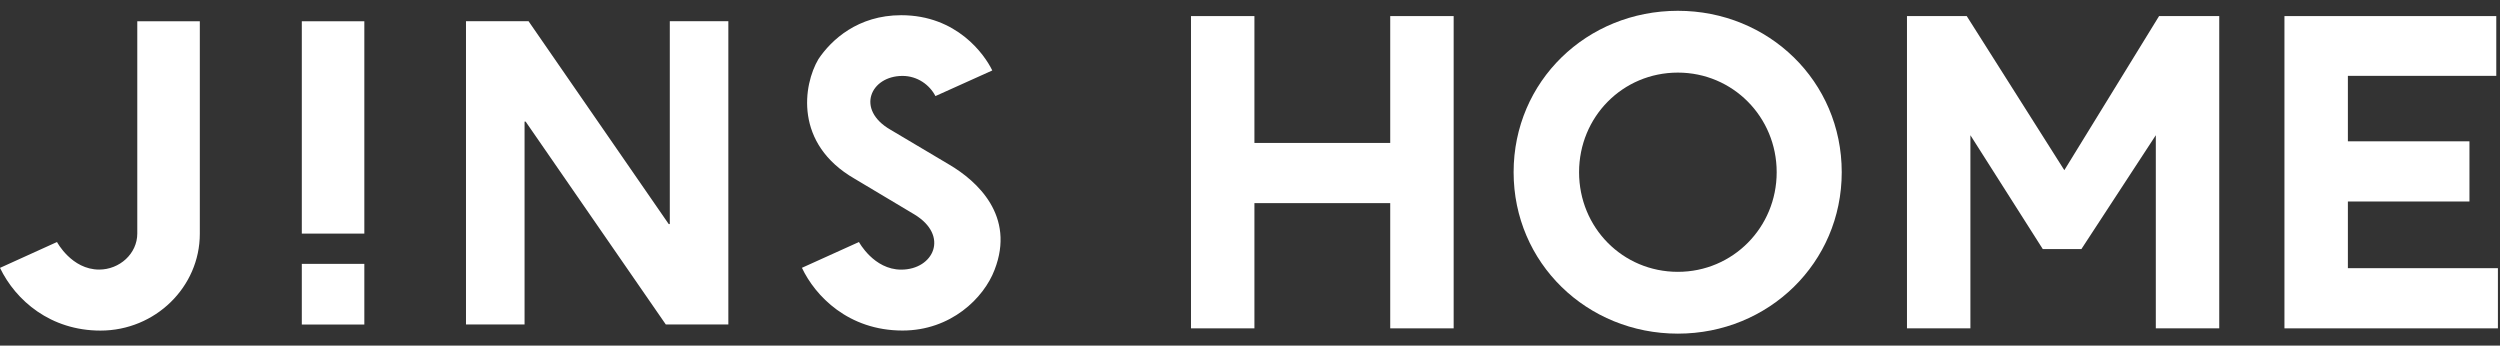
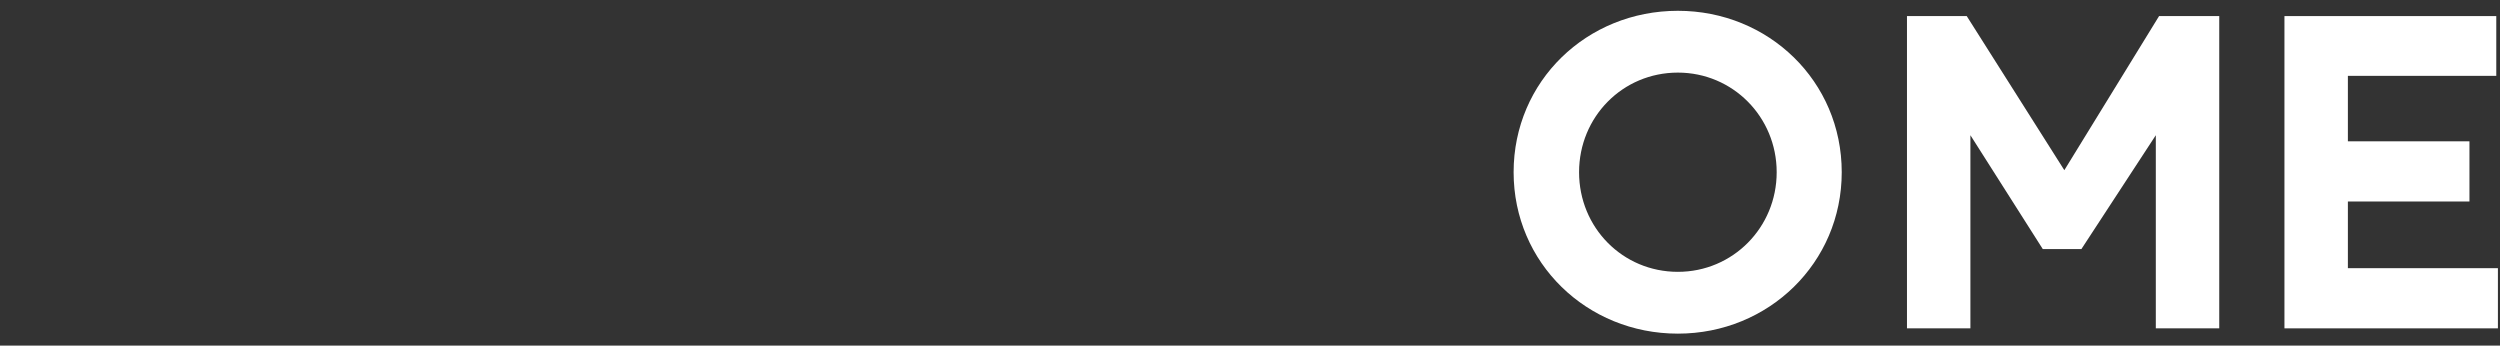
<svg xmlns="http://www.w3.org/2000/svg" xmlns:xlink="http://www.w3.org/1999/xlink" width="463px" height="64px" viewBox="0 0 463 64" version="1.1">
  <rect x="0" y="0" width="463" height="64" fill="#333333" stroke="none" />
  <title>jinshome-kv-logo</title>
  <defs>
-     <path d="M0,0 L463,0 L463,64 L0,64 L0,0 Z" id="path-1" />
-   </defs>
+     </defs>
  <g id="jinshome-kv-logo" stroke="none" fill="none" xlink:href="#path-1" fill-rule="evenodd" stroke-width="1">
    <g id="Group-Copy-4" transform="translate(0, 2)" fill="#FFFFFF">
      <g id="Group" transform="translate(220.572, 0)" fill-rule="nonzero">
-         <polygon id="Path" points="11.747 58.811 11.747 35.618 36.898 35.618 36.898 58.811 48.645 58.811 48.645 0.979 36.898 0.979 36.898 24.473 11.747 24.473 11.747 0.979 0 0.979 0 58.811" />
        <path d="M90.171,48.344 C79.93,48.344 71.872,40.136 71.872,29.895 C71.872,19.654 79.93,11.446 90.171,11.446 C100.336,11.446 108.469,19.654 108.469,29.895 C108.469,40.136 100.336,48.344 90.171,48.344 Z M90.171,59.79 C106.963,59.79 120.517,46.687 120.517,29.895 C120.517,13.027 106.963,0 90.171,0 C73.303,0 59.749,13.027 59.749,29.895 C59.749,46.687 73.303,59.79 90.171,59.79 Z" id="Shape" />
        <polygon id="Path" points="144.347 58.811 144.347 23.042 157.751 44.127 164.904 44.127 178.685 23.042 178.685 58.811 190.432 58.811 190.432 0.979 179.287 0.979 161.742 29.518 143.669 0.979 132.6 0.979 132.6 58.811" />
        <polygon id="Path" points="242.041 58.811 242.041 47.666 214.255 47.666 214.255 35.317 236.77 35.317 236.77 24.172 214.255 24.172 214.255 12.048 241.74 12.048 241.74 0.979 202.508 0.979 202.508 58.811" />
      </g>
-       <path d="M37.007,41.28 L37.007,1.937 L25.425,1.937 L25.425,41.246 C25.425,45.005 22.121,47.926 18.364,47.926 C13.26,47.926 10.555,42.82 10.555,42.82 L0,47.61 C2.931,53.69 9.385,59.225 18.611,59.225 C28.766,59.225 37.007,51.141 37.007,41.291 C37.007,41.291 37.007,41.28 37.007,41.28 L37.007,41.28 Z M55.895,41.257 L67.474,41.257 L67.474,1.937 L55.895,1.937 L55.895,41.257 Z M55.895,58.105 L67.474,58.105 L67.474,46.874 L55.895,46.874 L55.895,58.105 Z M123.311,58.094 L134.89,58.094 L134.89,1.926 L124.047,1.926 L124.047,39.499 L123.849,39.499 L97.886,1.926 L86.302,1.926 L86.302,58.094 L97.148,58.094 L97.148,20.516 L97.346,20.516 L123.308,58.094 L123.311,58.094 Z M173.239,15.796 L183.77,11.051 C182.346,8.096 177.21,0.816 166.902,0.816 C158.87,0.816 153.956,5.391 151.574,8.946 C148.76,13.69 147.02,24.637 158.298,31.115 L169.329,37.702 C175.855,41.631 172.914,47.936 166.902,47.936 C161.824,47.936 159.079,42.82 159.079,42.82 L148.516,47.599 C150.978,52.806 157.093,59.215 167.148,59.215 C176.111,59.215 182.206,53.201 184.191,47.984 C188.088,37.964 180.945,31.532 175.855,28.521 L164.895,22.011 C158.425,18.275 161.228,12.06 167.145,12.06 C169.914,12.06 172.167,13.722 173.239,15.785 L173.239,15.796 Z" id="Fill-1" />
    </g>
  </g>
</svg>